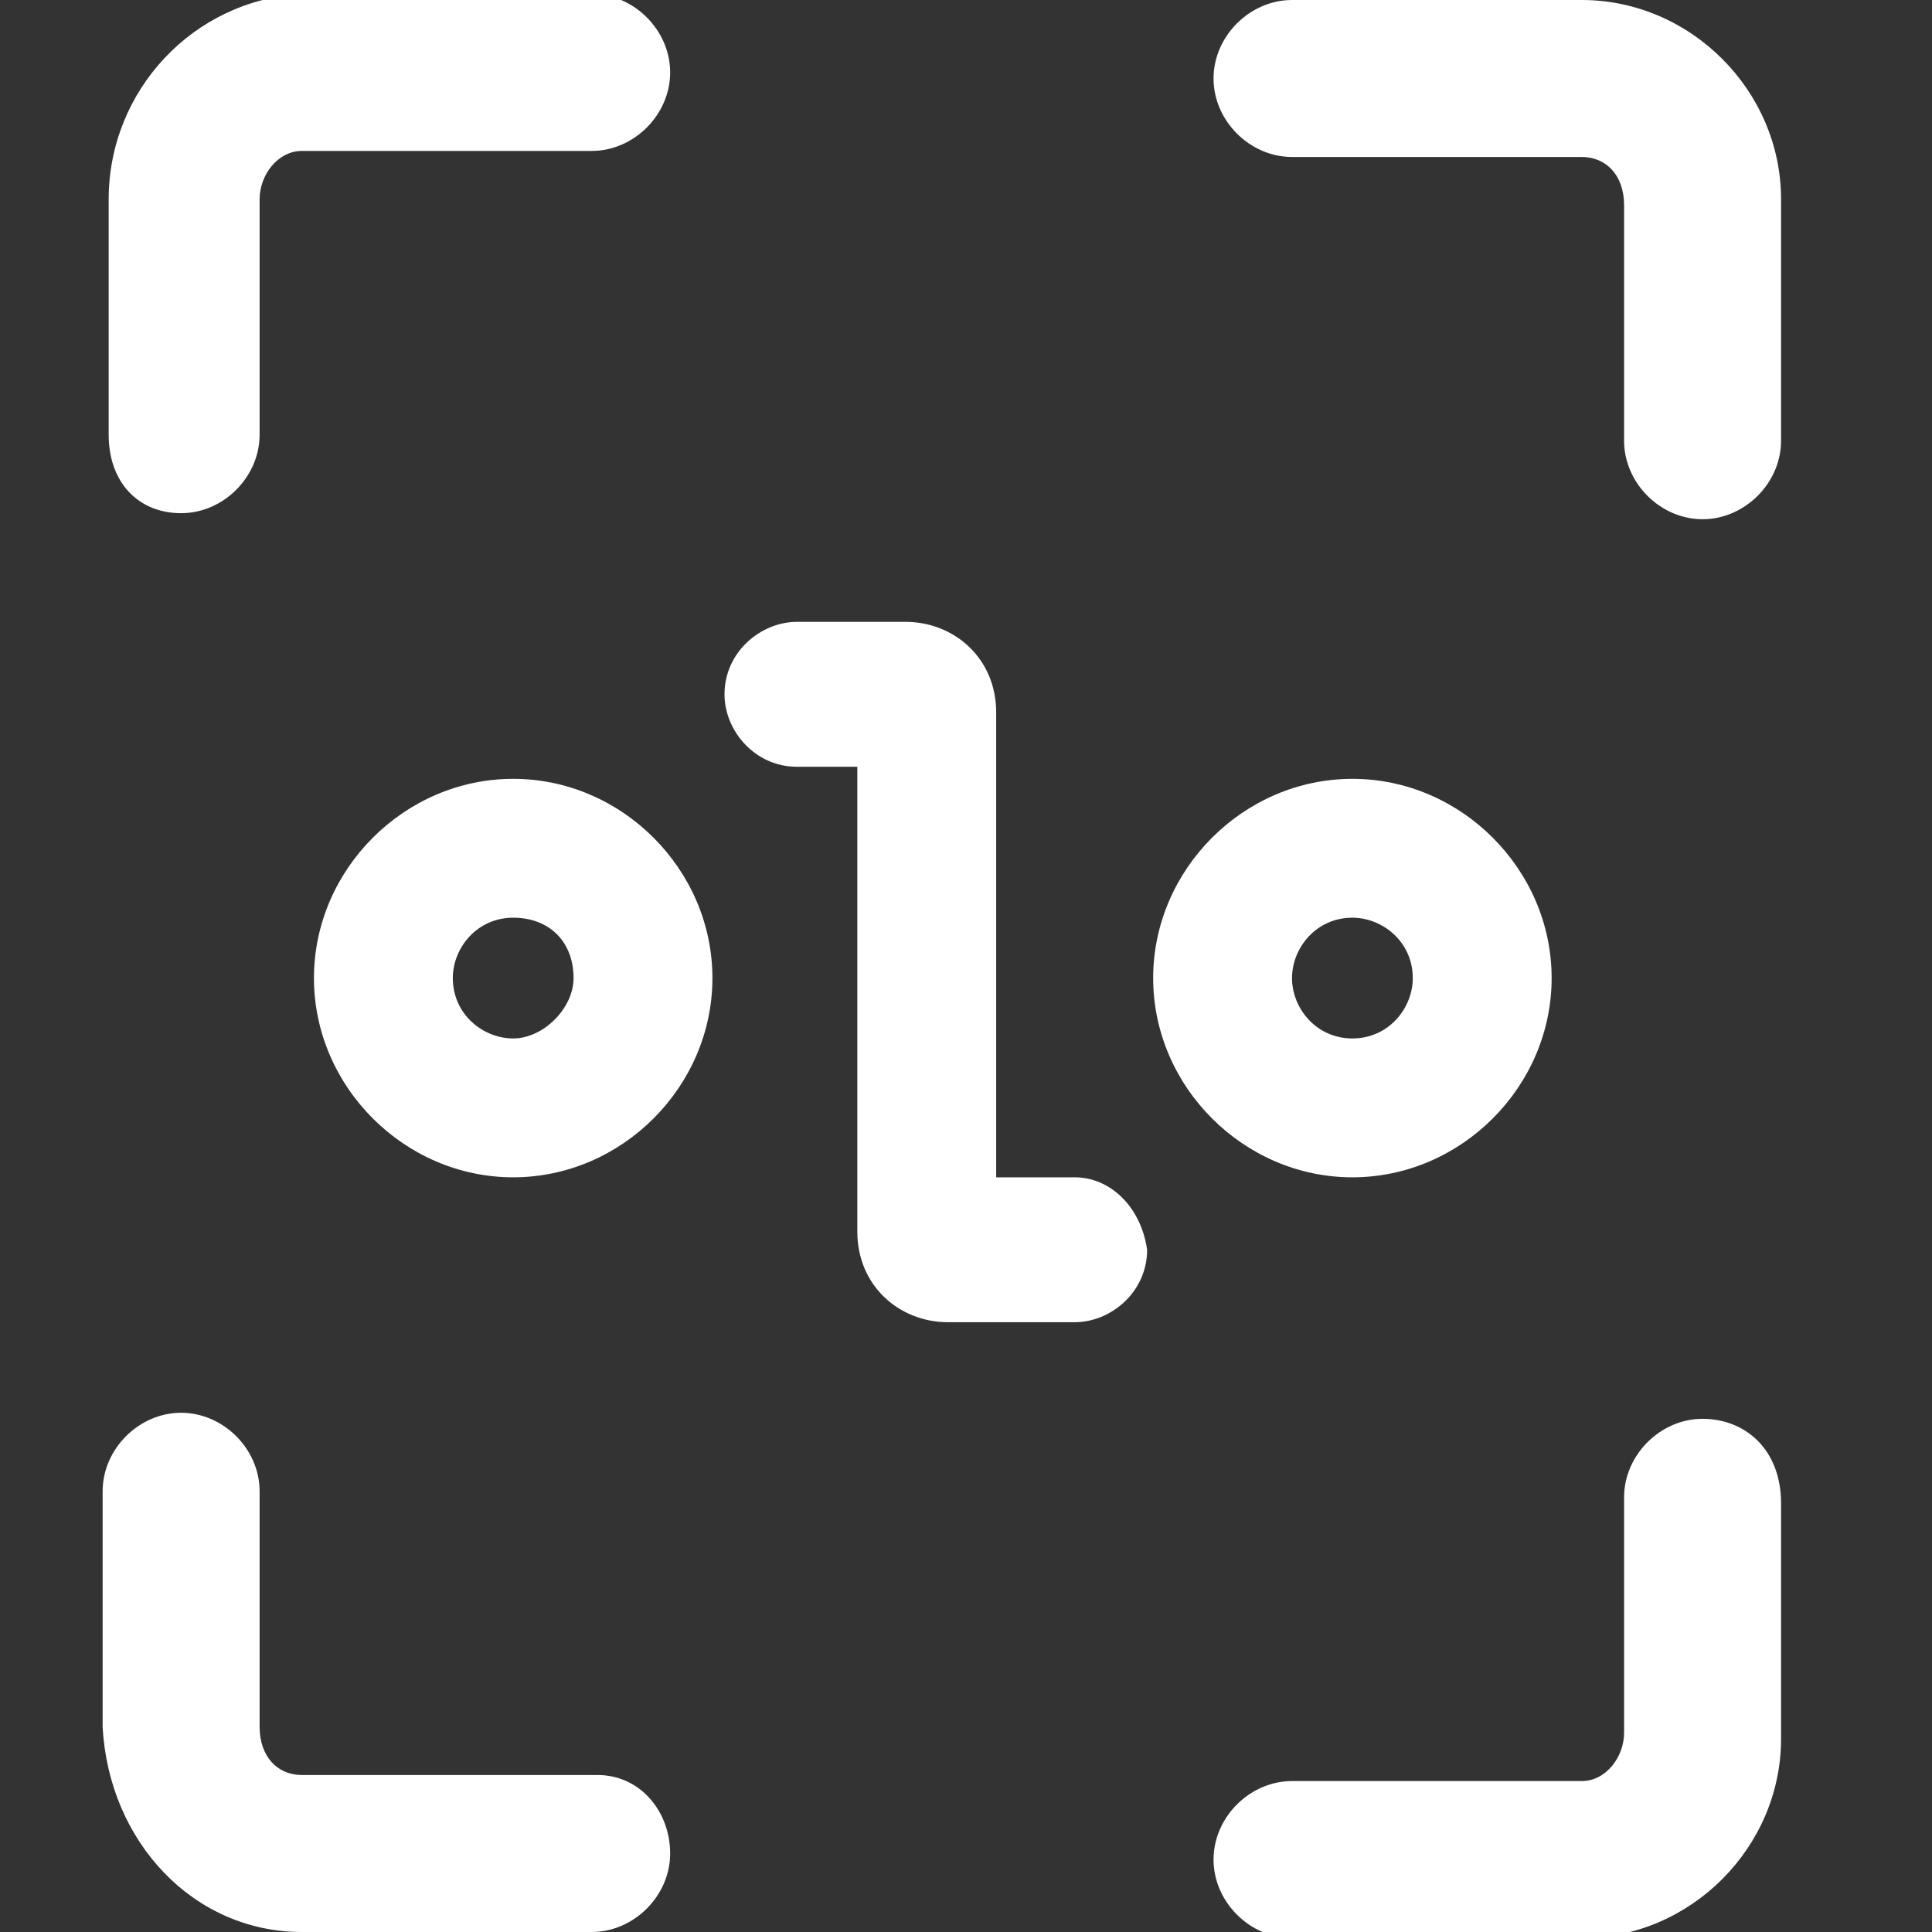
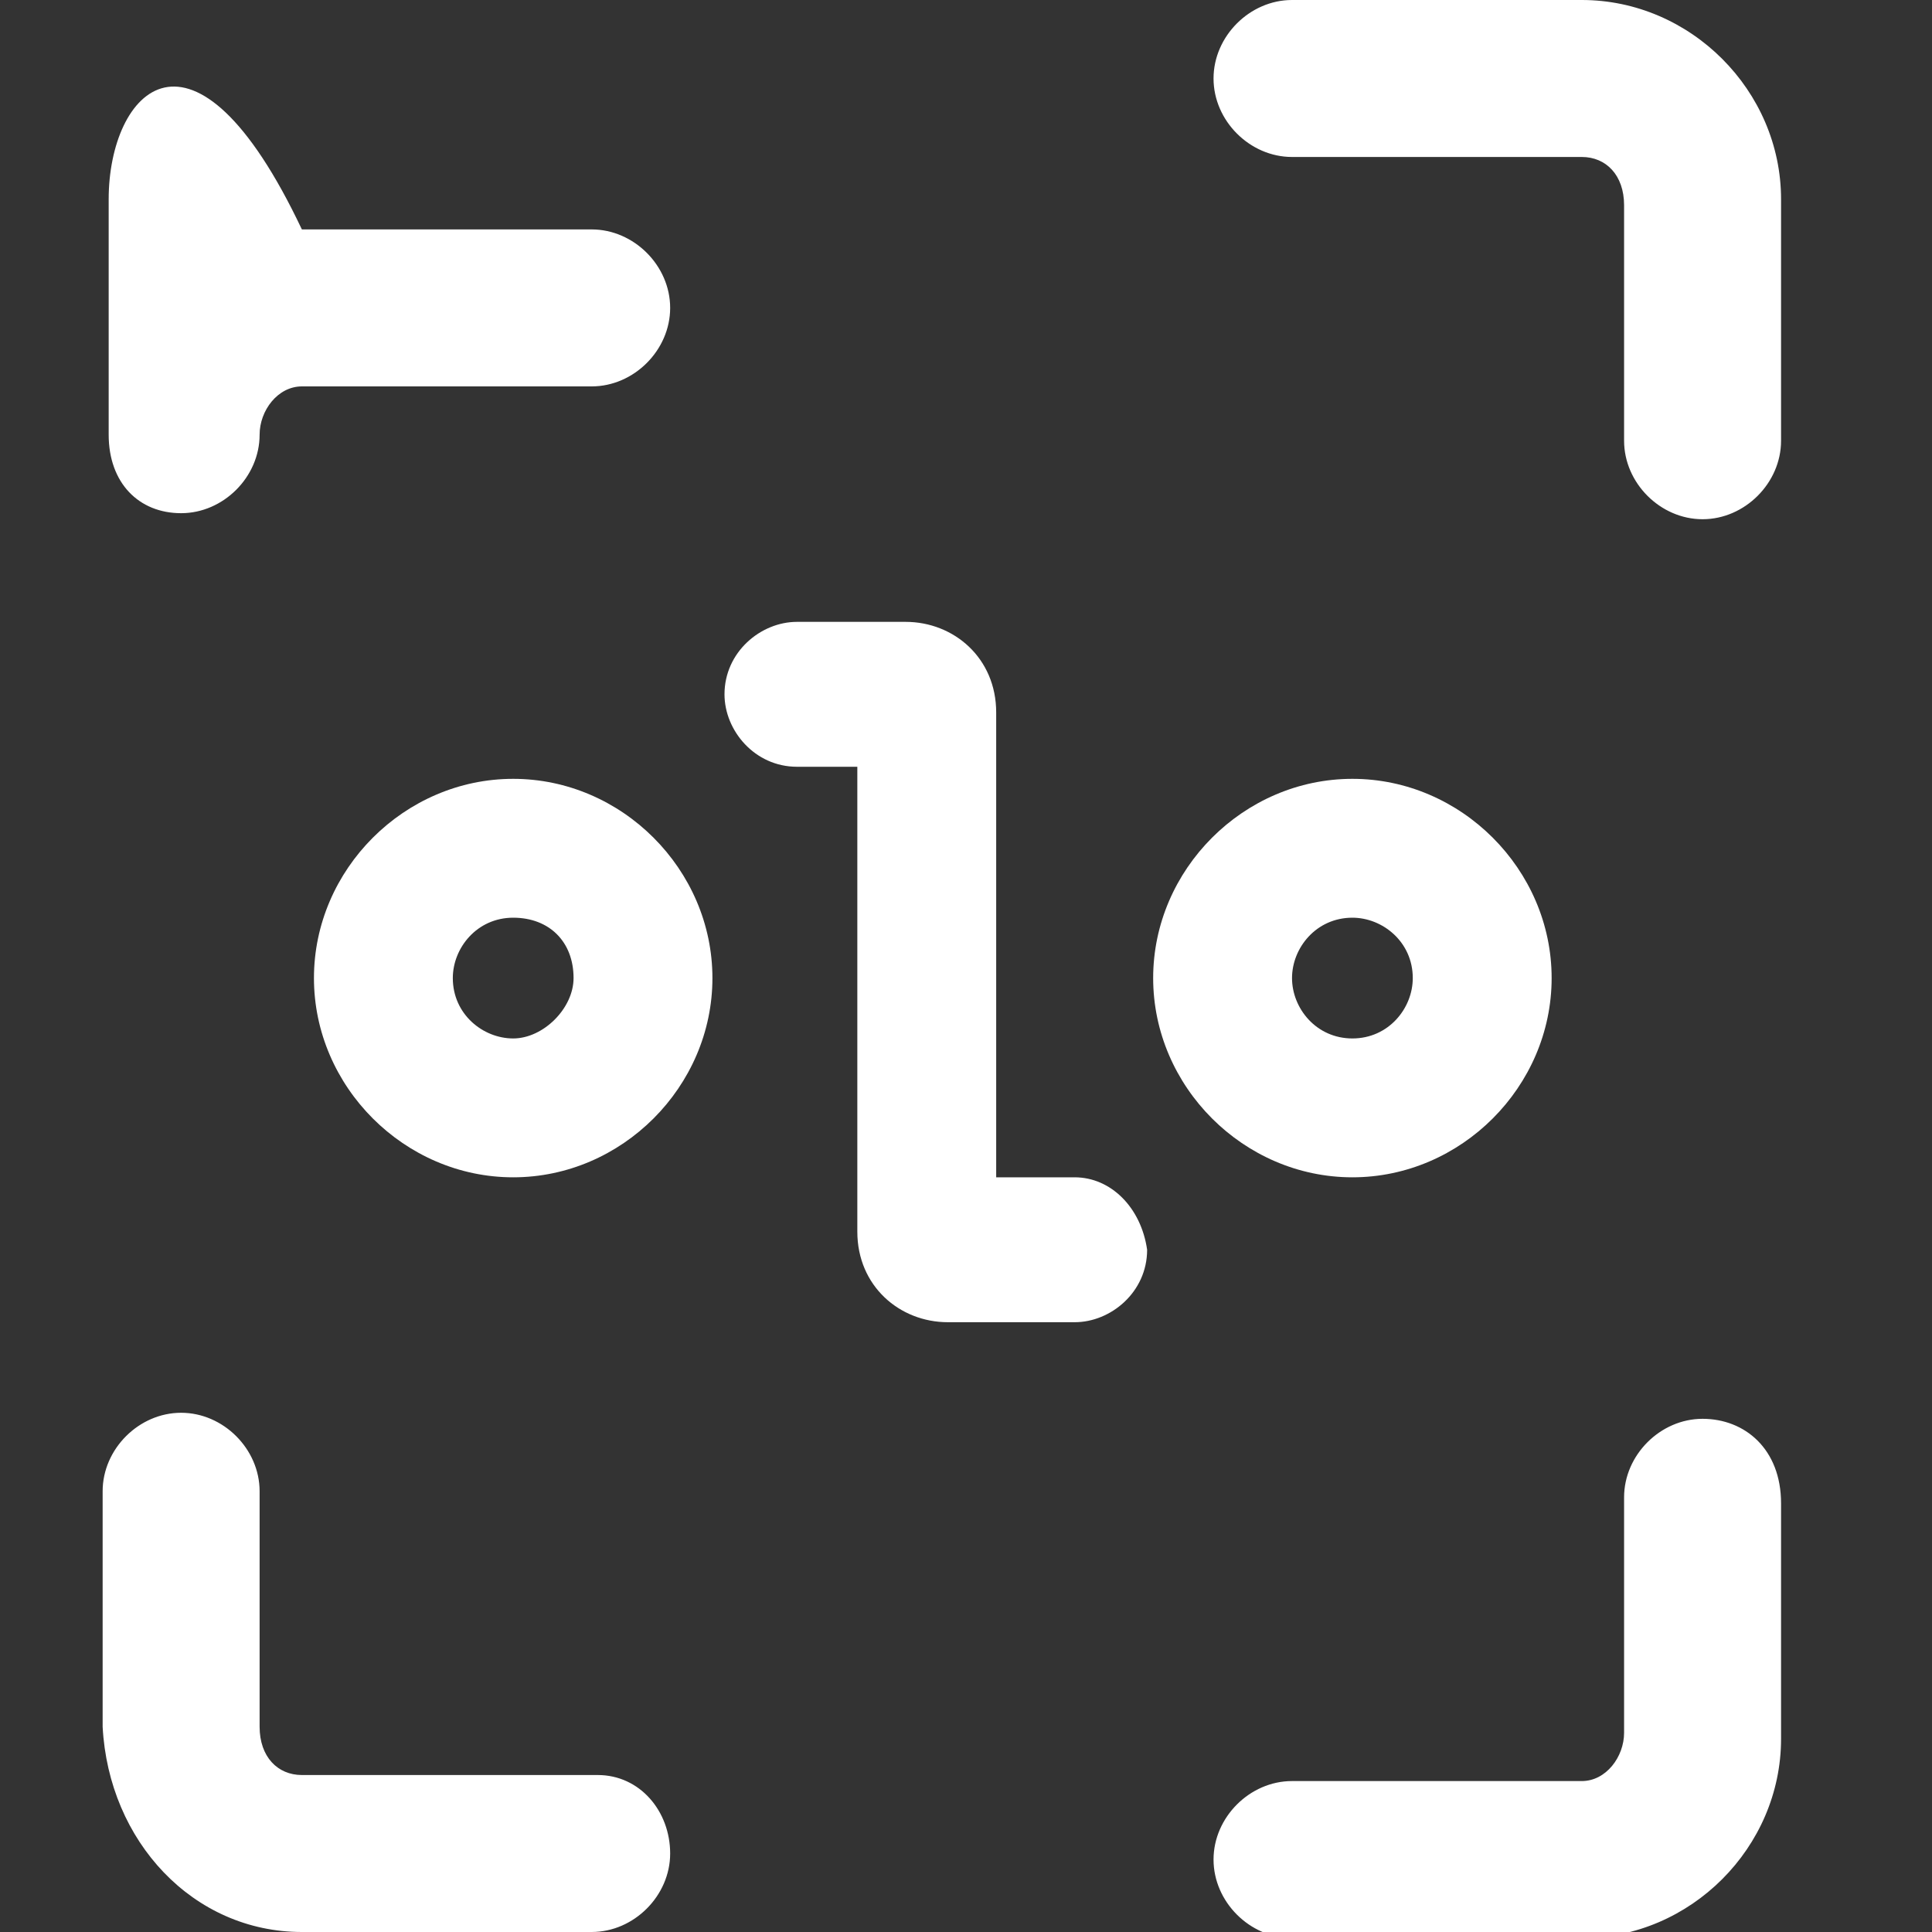
<svg xmlns="http://www.w3.org/2000/svg" version="1.1" id="图层_1" x="0px" y="0px" viewBox="0 0 32 32" style="enable-background:new 0 0 32 32" xml:space="preserve" fill="#fff">
  <rect x="0" y="0" width="32" height="32" fill="#333333" stroke="none" />
  <g>
    <g>
-       <path class="st0" d="M26.2,0h-4.8c-0.7,0-1.3,0.6-1.3,1.3c0,0.7,0.6,1.3,1.3,1.3h4.8c0.4,0,0.7,0.3,0.7,0.8v3.9         c0,0.7,0.6,1.3,1.3,1.3s1.3-0.6,1.3-1.3V3.3C29.5,1.5,28,0,26.2,0z M3,8.5c0.7,0,1.3-0.6,1.3-1.3V3.3c0-0.4,0.3-0.8,0.7-0.8h4.8         c0.7,0,1.3-0.6,1.3-1.3c0-0.7-0.6-1.3-1.3-1.3H5C3.2,0,1.8,1.5,1.8,3.3v3.9C1.8,8,2.3,8.5,3,8.5z M28.2,23.5         c-0.7,0-1.3,0.6-1.3,1.3v3.9c0,0.4-0.3,0.8-0.7,0.8h-4.8c-0.7,0-1.3,0.6-1.3,1.3s0.6,1.3,1.3,1.3h4.8c1.8,0,3.3-1.5,3.3-3.3v-3.9         C29.5,24,28.9,23.5,28.2,23.5z M9.9,29.4H5c-0.4,0-0.7-0.3-0.7-0.8v-3.9c0-0.7-0.6-1.3-1.3-1.3c-0.7,0-1.3,0.6-1.3,1.3v3.9         C1.8,30.5,3.2,32,5,32h4.8c0.7,0,1.3-0.6,1.3-1.3S10.6,29.4,9.9,29.4z M8.5,12.9c-1.8,0-3.3,1.5-3.3,3.3s1.5,3.3,3.3,3.3         c1.8,0,3.3-1.5,3.3-3.3S10.3,12.9,8.5,12.9z M8.5,17.2c-0.5,0-1-0.4-1-1c0-0.5,0.4-1,1-1s1,0.4,1,1C9.5,16.7,9,17.2,8.5,17.2z           M25.7,16.2c0-1.8-1.5-3.3-3.3-3.3s-3.3,1.5-3.3,3.3s1.5,3.3,3.3,3.3S25.7,18,25.7,16.2z M21.4,16.2c0-0.5,0.4-1,1-1         c0.5,0,1,0.4,1,1c0,0.5-0.4,1-1,1C21.8,17.2,21.4,16.7,21.4,16.2z M17.8,19.5h-1.3v-7.7c0-0.9-0.7-1.5-1.5-1.5h-1.8         c-0.6,0-1.2,0.5-1.2,1.2c0,0.6,0.5,1.2,1.2,1.2h1v7.7c0,0.9,0.7,1.5,1.5,1.5h2.1c0.6,0,1.2-0.5,1.2-1.2         C18.9,20,18.4,19.5,17.8,19.5z">
+       <path class="st0" d="M26.2,0h-4.8c-0.7,0-1.3,0.6-1.3,1.3c0,0.7,0.6,1.3,1.3,1.3h4.8c0.4,0,0.7,0.3,0.7,0.8v3.9         c0,0.7,0.6,1.3,1.3,1.3s1.3-0.6,1.3-1.3V3.3C29.5,1.5,28,0,26.2,0z M3,8.5c0.7,0,1.3-0.6,1.3-1.3c0-0.4,0.3-0.8,0.7-0.8h4.8         c0.7,0,1.3-0.6,1.3-1.3c0-0.7-0.6-1.3-1.3-1.3H5C3.2,0,1.8,1.5,1.8,3.3v3.9C1.8,8,2.3,8.5,3,8.5z M28.2,23.5         c-0.7,0-1.3,0.6-1.3,1.3v3.9c0,0.4-0.3,0.8-0.7,0.8h-4.8c-0.7,0-1.3,0.6-1.3,1.3s0.6,1.3,1.3,1.3h4.8c1.8,0,3.3-1.5,3.3-3.3v-3.9         C29.5,24,28.9,23.5,28.2,23.5z M9.9,29.4H5c-0.4,0-0.7-0.3-0.7-0.8v-3.9c0-0.7-0.6-1.3-1.3-1.3c-0.7,0-1.3,0.6-1.3,1.3v3.9         C1.8,30.5,3.2,32,5,32h4.8c0.7,0,1.3-0.6,1.3-1.3S10.6,29.4,9.9,29.4z M8.5,12.9c-1.8,0-3.3,1.5-3.3,3.3s1.5,3.3,3.3,3.3         c1.8,0,3.3-1.5,3.3-3.3S10.3,12.9,8.5,12.9z M8.5,17.2c-0.5,0-1-0.4-1-1c0-0.5,0.4-1,1-1s1,0.4,1,1C9.5,16.7,9,17.2,8.5,17.2z           M25.7,16.2c0-1.8-1.5-3.3-3.3-3.3s-3.3,1.5-3.3,3.3s1.5,3.3,3.3,3.3S25.7,18,25.7,16.2z M21.4,16.2c0-0.5,0.4-1,1-1         c0.5,0,1,0.4,1,1c0,0.5-0.4,1-1,1C21.8,17.2,21.4,16.7,21.4,16.2z M17.8,19.5h-1.3v-7.7c0-0.9-0.7-1.5-1.5-1.5h-1.8         c-0.6,0-1.2,0.5-1.2,1.2c0,0.6,0.5,1.2,1.2,1.2h1v7.7c0,0.9,0.7,1.5,1.5,1.5h2.1c0.6,0,1.2-0.5,1.2-1.2         C18.9,20,18.4,19.5,17.8,19.5z">
      </path>
    </g>
  </g>
</svg>